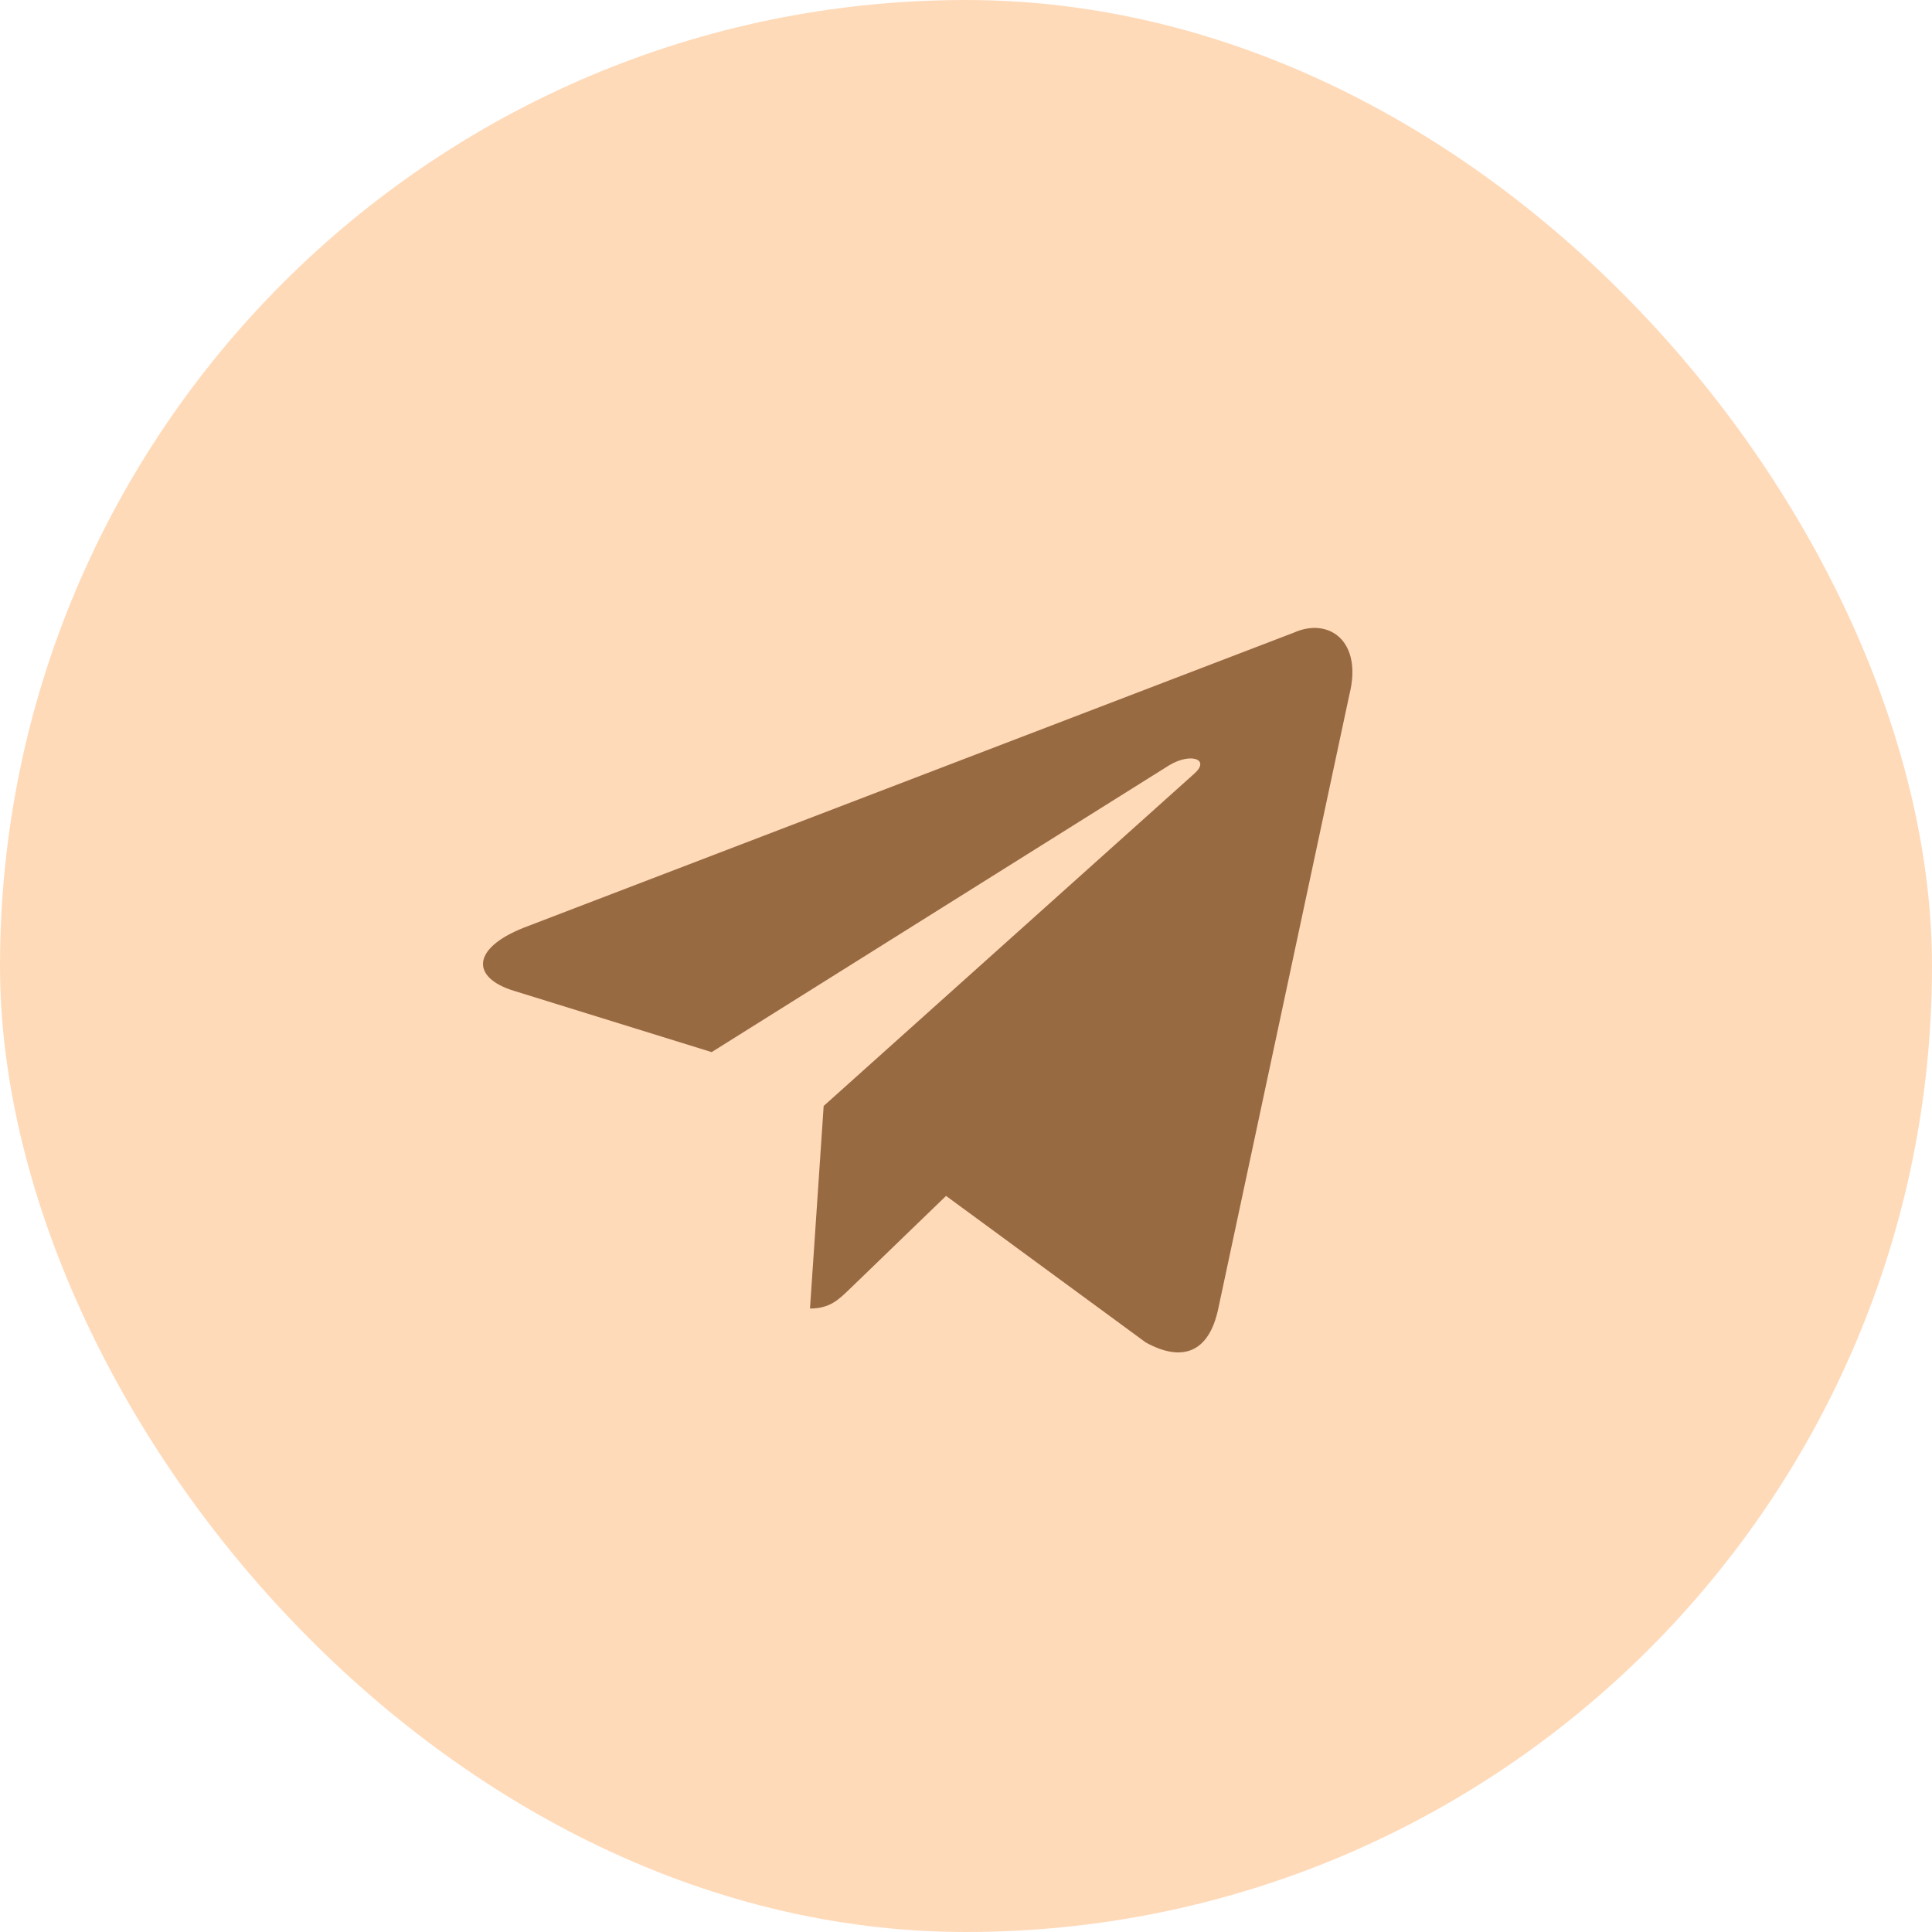
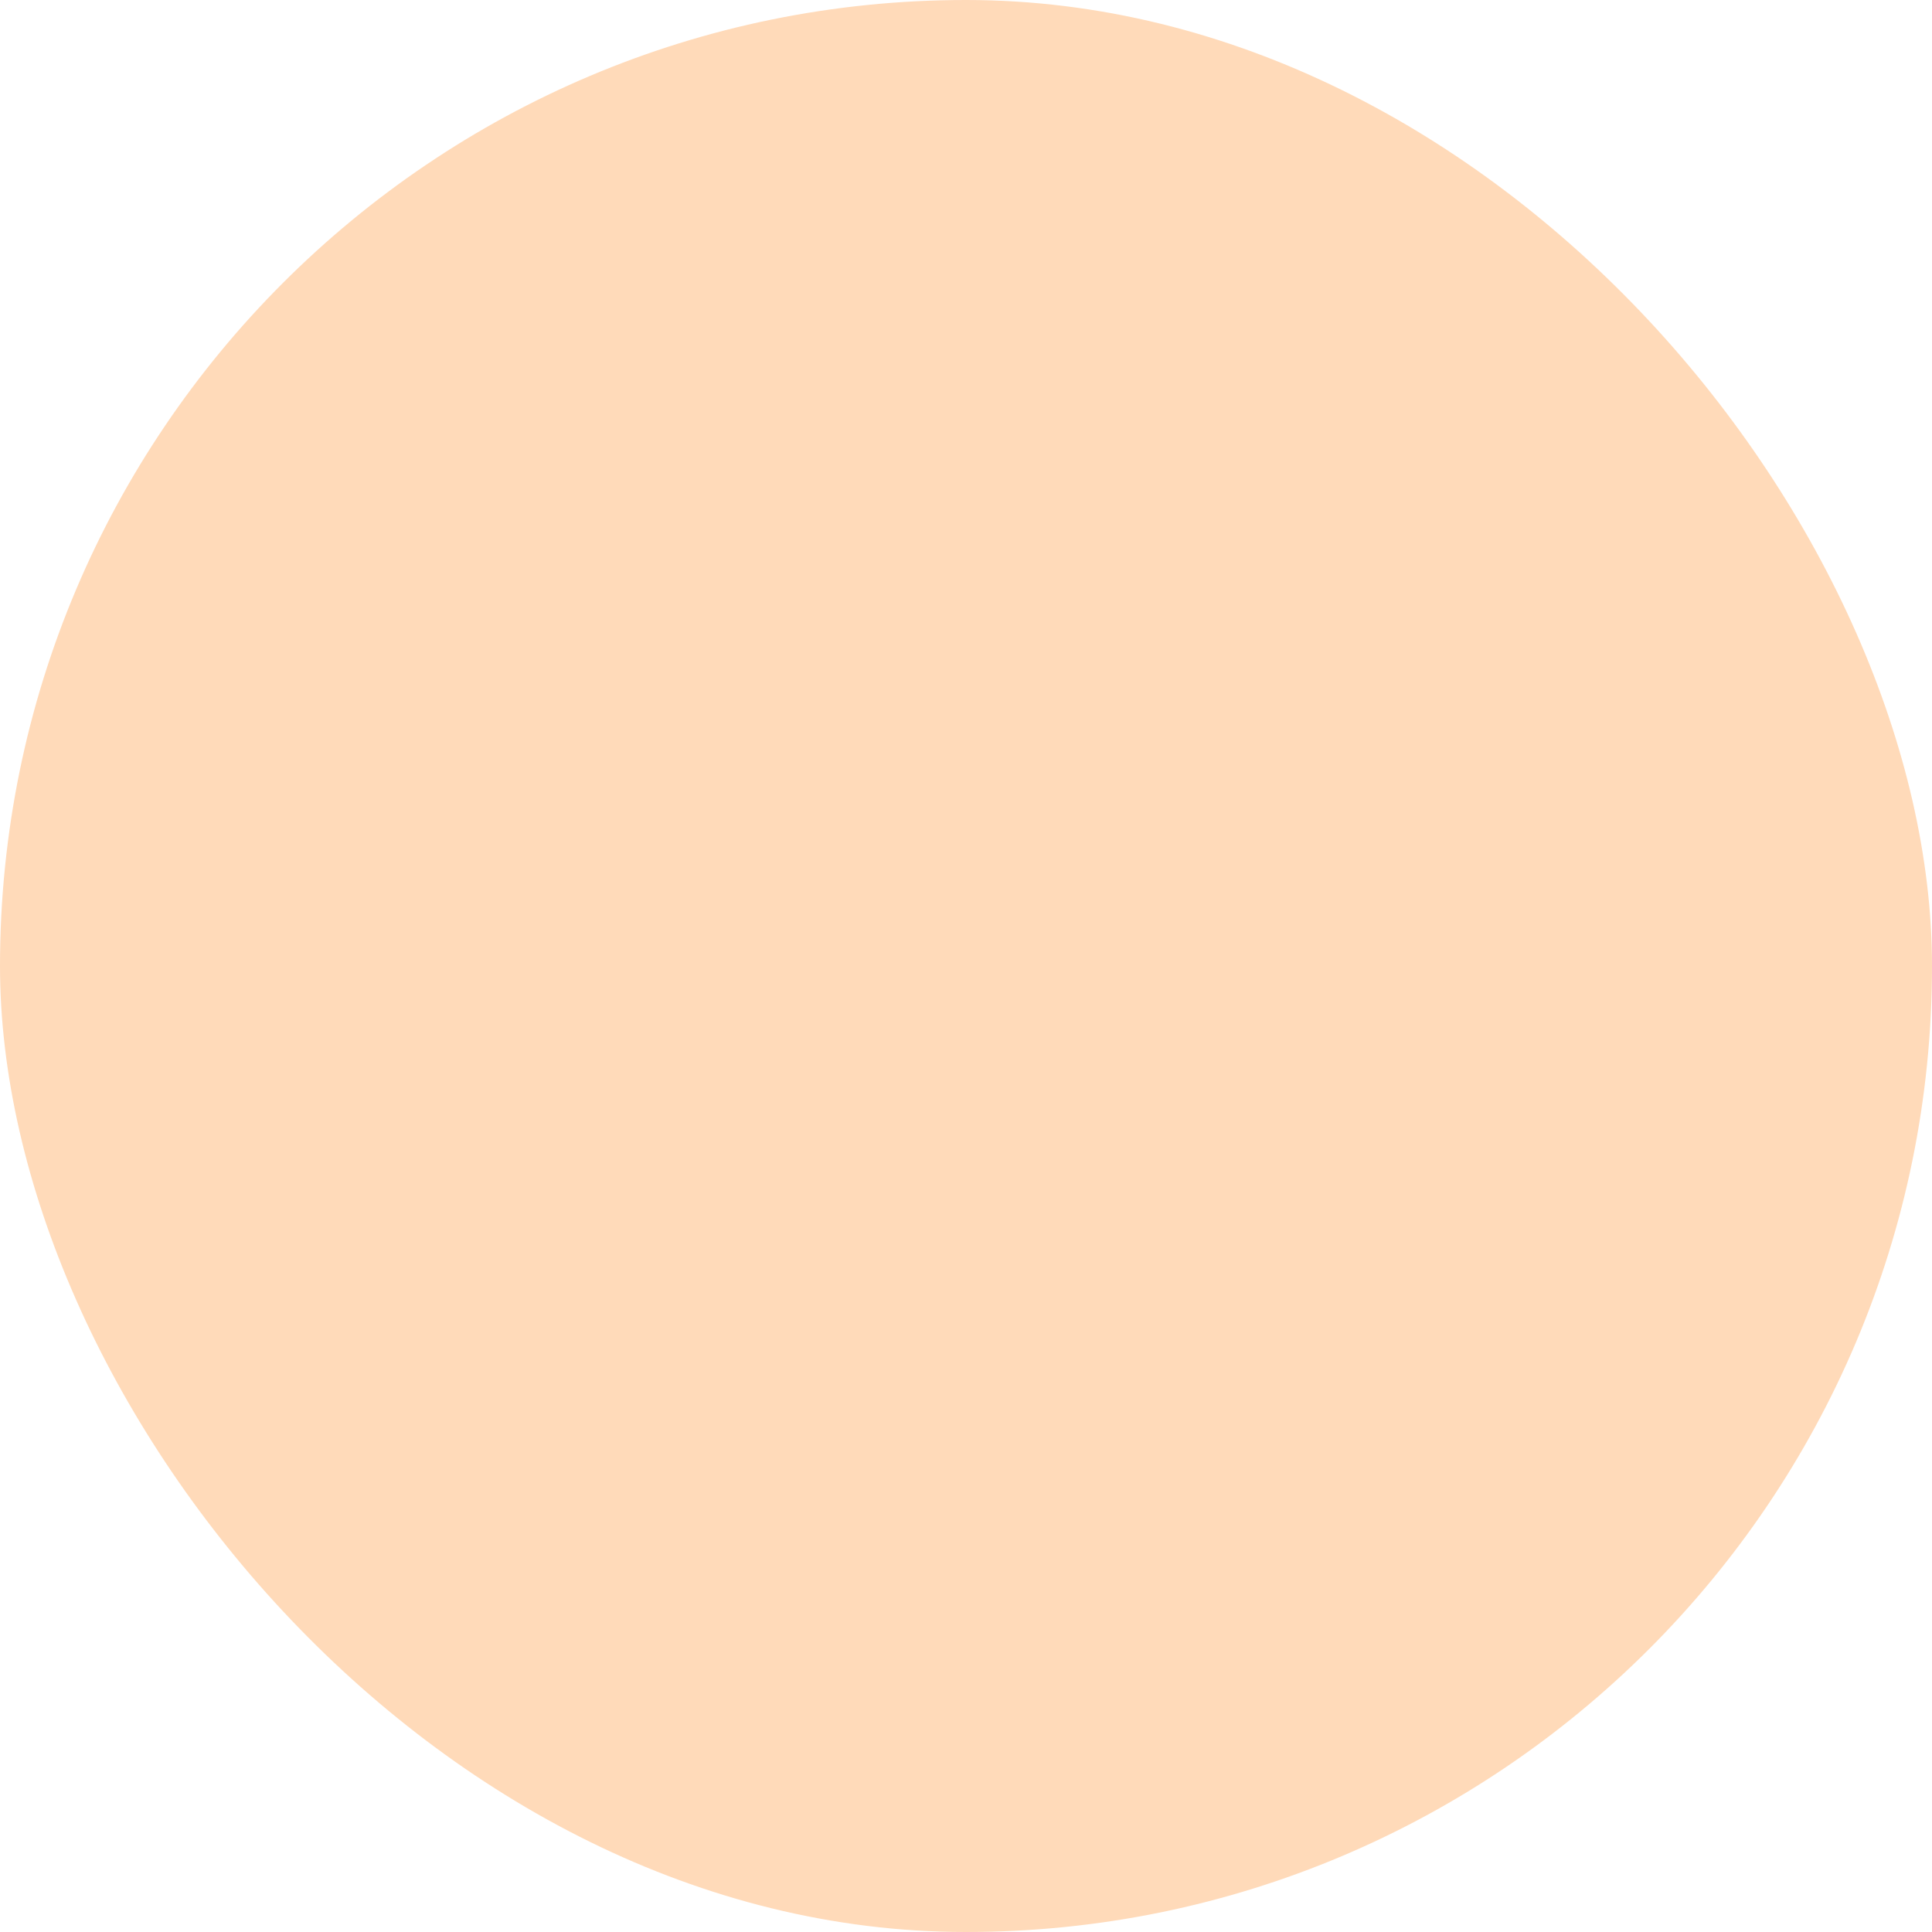
<svg xmlns="http://www.w3.org/2000/svg" width="40" height="40" viewBox="0 0 40 40" fill="none">
  <rect width="40" height="40" rx="20" fill="#FFDAB9" />
-   <path d="M26.785 13.099L10.841 19.208C9.752 19.642 9.759 20.245 10.641 20.514L14.734 21.783L24.206 15.845C24.654 15.575 25.063 15.72 24.727 16.017L17.053 22.898H17.051L17.053 22.899L16.77 27.092C17.184 27.092 17.367 26.904 17.599 26.681L19.587 24.76L23.723 27.795C24.485 28.213 25.033 27.998 25.223 27.094L27.938 14.38C28.216 13.273 27.513 12.772 26.785 13.099Z" fill="#986A42" />
</svg>